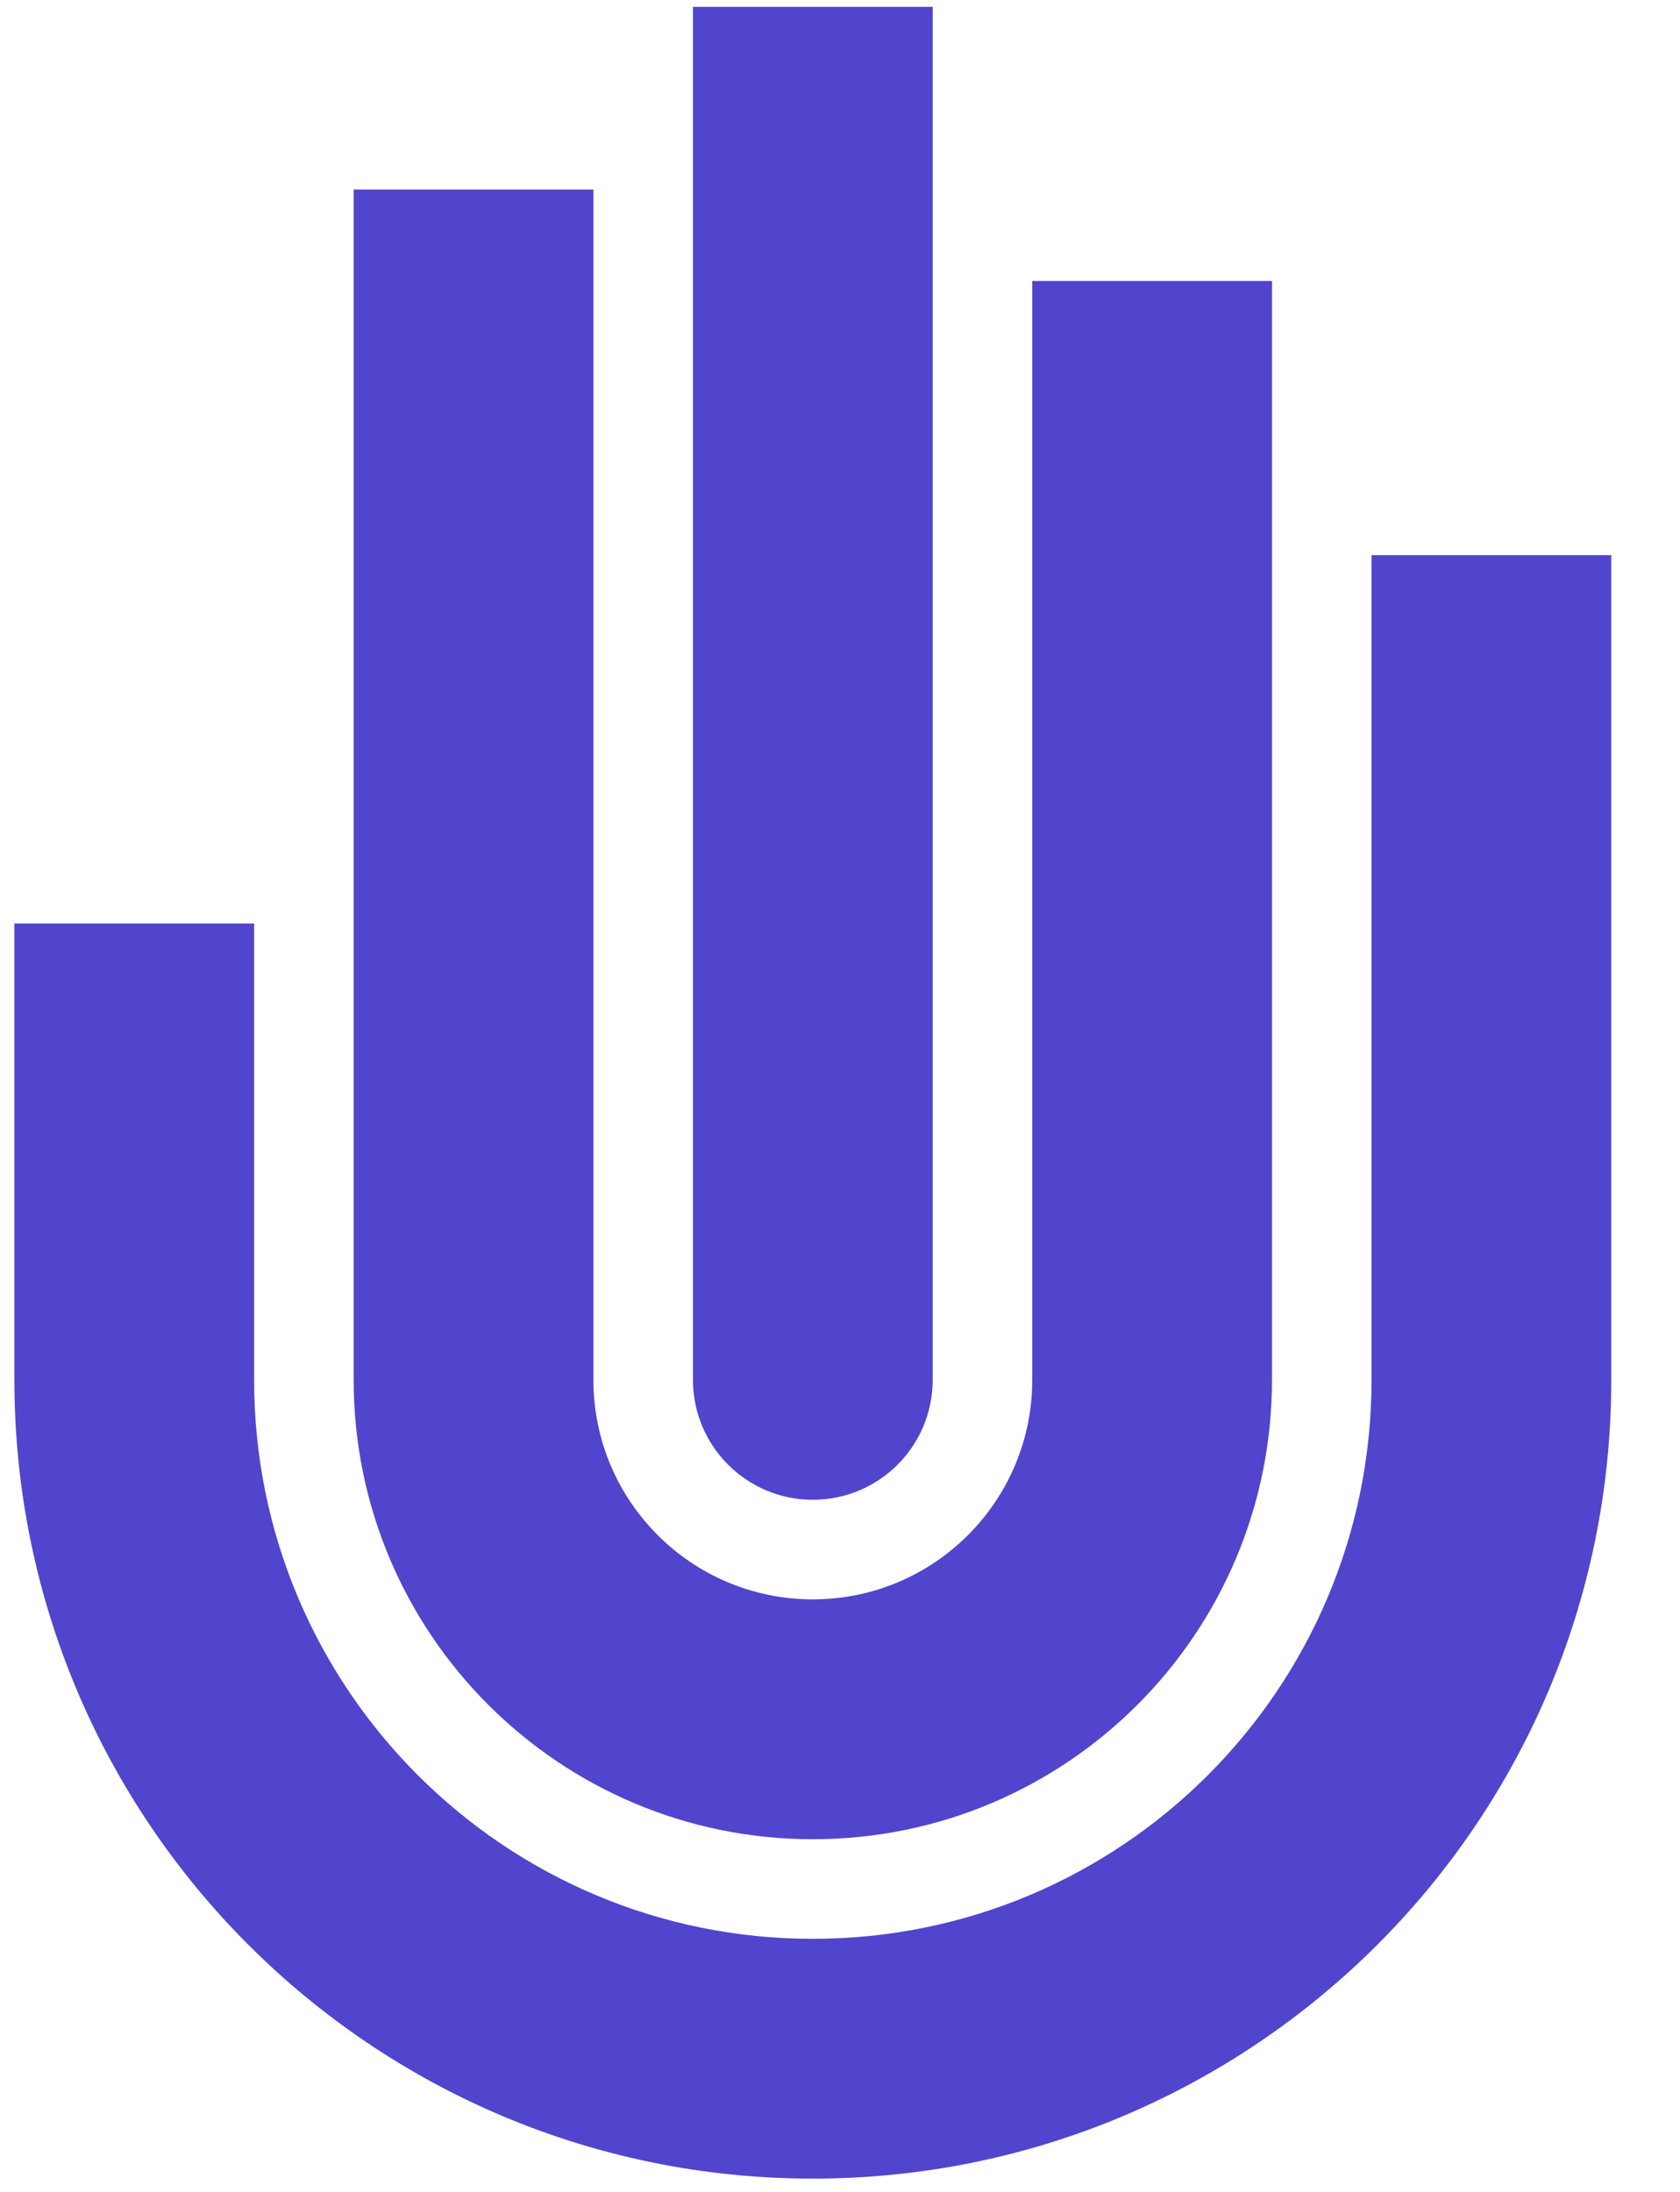
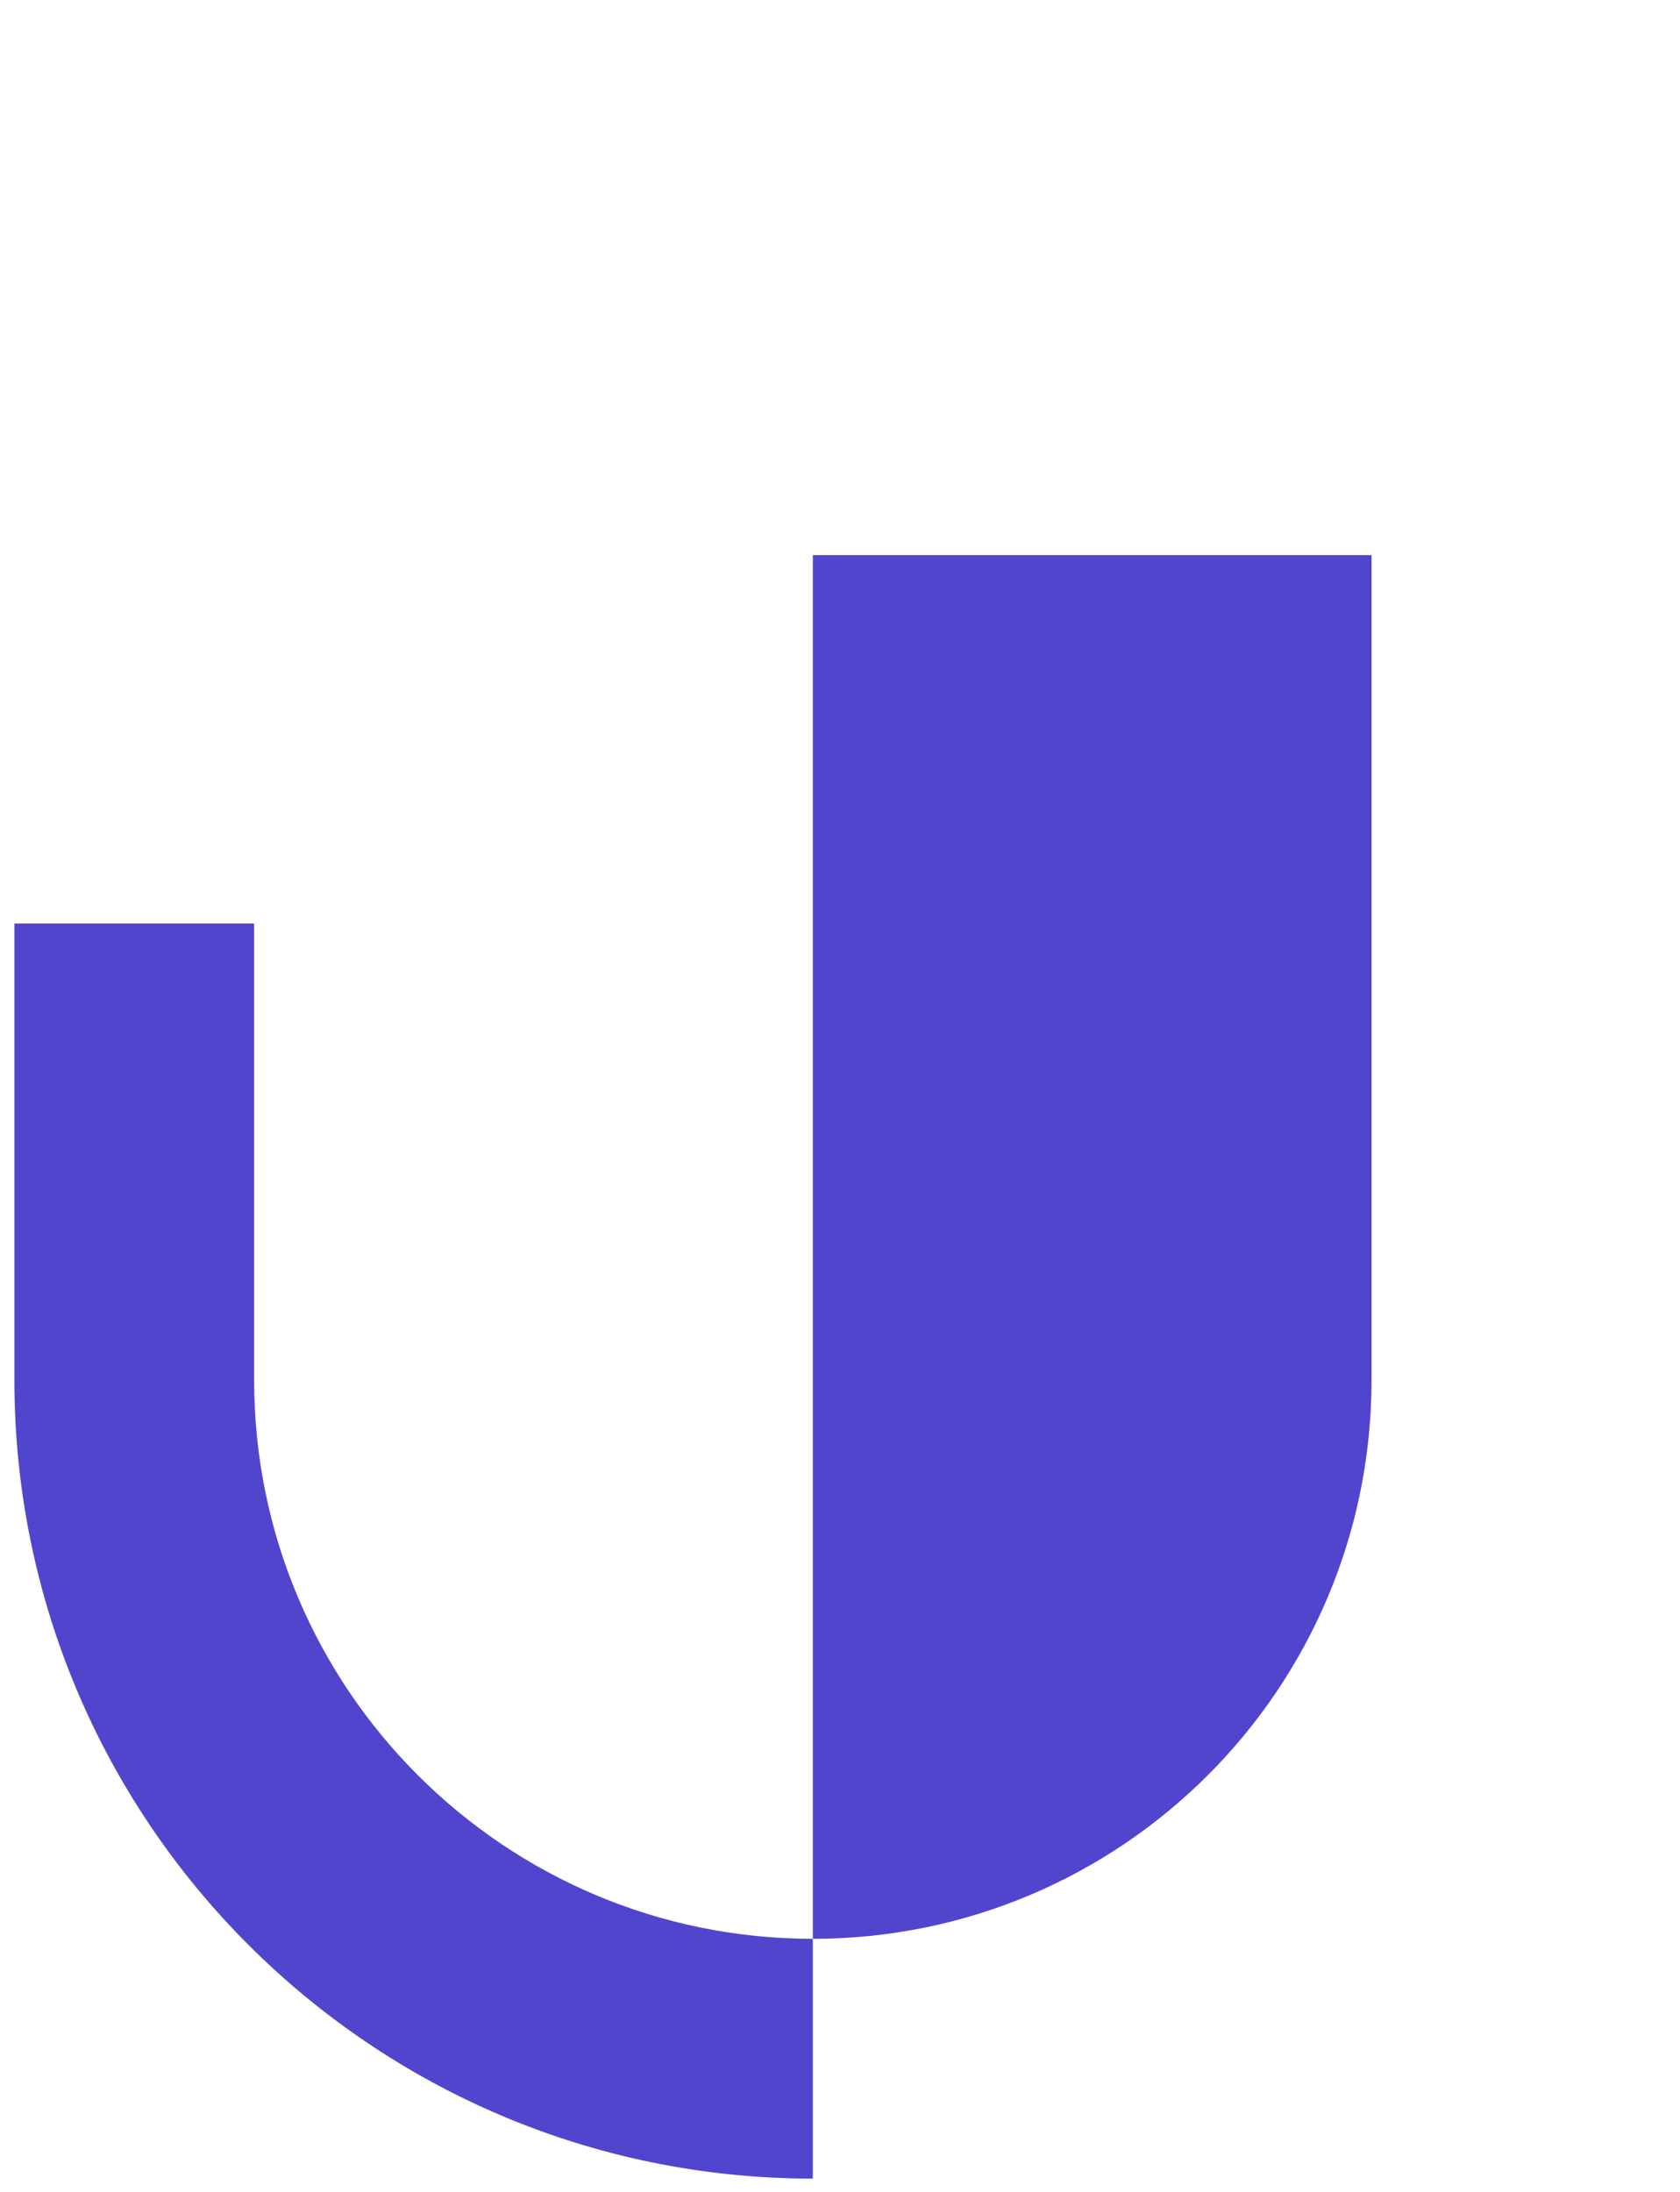
<svg xmlns="http://www.w3.org/2000/svg" width="23" height="30" viewBox="0 0 23 30" fill="none">
-   <path d="M12.769 0.094L9.487 0.094L9.487 18.886C9.487 19.793 10.222 20.527 11.128 20.527C12.034 20.527 12.769 19.793 12.769 18.886L12.769 0.094Z" fill="#5145CD" />
-   <path d="M8.124 2.595H4.842V18.886C4.842 22.358 7.656 25.173 11.128 25.173C14.6 25.173 17.414 22.358 17.414 18.886V3.846H14.132V18.886C14.132 20.546 12.787 21.89 11.128 21.89C9.469 21.89 8.124 20.546 8.124 18.886V2.595Z" fill="#5145CD" />
-   <path d="M22.059 7.598H18.777V18.886C18.777 23.111 15.353 26.536 11.128 26.536C6.903 26.536 3.479 23.111 3.479 18.886V12.64H0.197V18.886C0.197 24.924 5.091 29.818 11.128 29.818C17.165 29.818 22.059 24.924 22.059 18.886V7.598Z" fill="#5145CD" />
+   <path d="M22.059 7.598H18.777V18.886C18.777 23.111 15.353 26.536 11.128 26.536C6.903 26.536 3.479 23.111 3.479 18.886V12.64H0.197V18.886C0.197 24.924 5.091 29.818 11.128 29.818V7.598Z" fill="#5145CD" />
</svg>